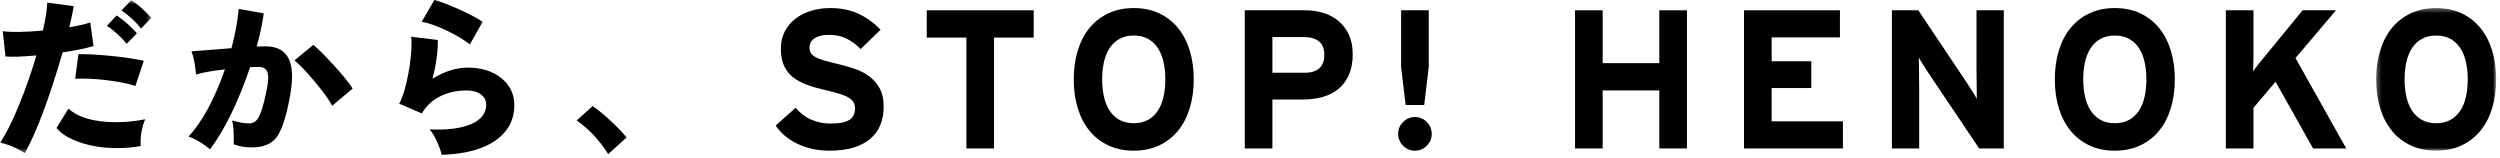
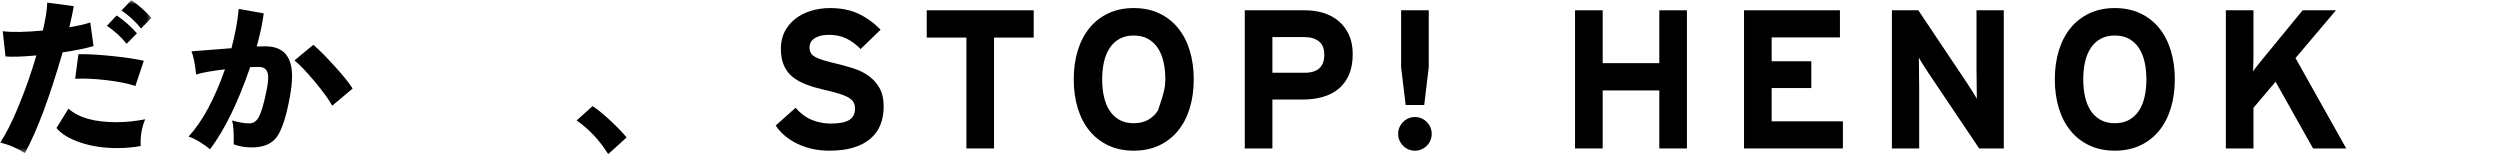
<svg xmlns="http://www.w3.org/2000/svg" xmlns:xlink="http://www.w3.org/1999/xlink" width="539px" height="34px" viewBox="0 0 539 34" version="1.1">
  <title>Group 33</title>
  <desc>Created with Sketch.</desc>
  <defs>
    <polygon id="path-1" points="0 0.663 32.634 0.663 32.634 33.63 0 33.63" />
    <polygon id="path-3" points="0.3 0.364 26.171 0.364 26.171 31.111 0.3 31.111" />
  </defs>
  <g id="Page-1" stroke="none" stroke-width="1" fill="none" fill-rule="evenodd">
    <g id="Group-33" transform="translate(0, -1)">
      <g id="Group-3" transform="translate(0, 0.374)">
        <mask id="mask-2" fill="white">
          <use xlink:href="#path-1" />
        </mask>
        <g id="Clip-2" />
        <path d="M32.634,4.474 L30.414,6.768 C29.254,5.313 27.848,4.018 26.196,2.883 L28.305,0.663 C29.859,1.699 31.302,2.97 32.634,4.474 Z M29.526,7.804 L27.306,10.061 C26.122,8.606 24.703,7.311 23.051,6.176 L25.16,3.956 C26.738,5.017 28.194,6.3 29.526,7.804 Z M31.006,13.724 L29.193,19.163 C27.663,18.645 25.579,18.226 22.94,17.905 C20.399,17.609 18.155,17.511 16.206,17.609 L16.909,12.318 C18.709,12.269 21.077,12.392 24.013,12.688 C26.874,12.984 29.205,13.329 31.006,13.724 Z M31.302,26.341 C30.537,28.167 30.216,30.091 30.34,32.113 C28.662,32.409 26.973,32.557 25.271,32.557 C22.36,32.557 19.715,32.156 17.335,31.354 C14.954,30.553 13.233,29.511 12.173,28.228 L14.763,24.047 C16.909,25.996 20.35,26.97 25.086,26.97 C27.108,26.97 29.18,26.761 31.302,26.341 Z M20.165,10.542 C18.734,11.011 16.514,11.467 13.505,11.911 C10.668,21.704 7.955,28.944 5.365,33.63 C3.613,32.52 1.825,31.767 -0,31.373 C1.233,29.647 2.59,26.97 4.07,23.344 C5.476,19.94 6.734,16.351 7.844,12.577 C4.884,12.849 2.664,12.923 1.184,12.799 L0.592,7.36 C2.59,7.607 5.476,7.557 9.25,7.212 C9.842,4.672 10.15,2.661 10.175,1.181 L15.91,1.958 C15.688,3.241 15.367,4.758 14.948,6.509 C16.847,6.189 18.352,5.843 19.462,5.473 L20.165,10.542 Z" id="Fill-1" fill="#000000" mask="url(#mask-2)" />
      </g>
      <path d="M76.027,20.092 L71.624,23.792 C70.908,22.46 69.632,20.703 67.795,18.519 C65.957,16.336 64.52,14.838 63.484,14.024 L67.554,10.657 C68.713,11.644 70.181,13.112 71.957,15.06 C73.881,17.157 75.237,18.834 76.027,20.092 M62.522,21.72 C61.733,26.136 60.758,29.108 59.599,30.637 C58.489,32.067 56.713,32.783 54.271,32.783 C52.84,32.783 51.545,32.561 50.386,32.117 C50.435,29.725 50.324,28.01 50.053,26.974 C51.484,27.394 52.704,27.603 53.716,27.603 C54.53,27.603 55.171,27.233 55.64,26.493 C56.256,25.507 56.848,23.595 57.416,20.758 C57.687,19.5 57.823,18.477 57.823,17.687 C57.823,16.183 57.157,15.43 55.825,15.43 C55.331,15.43 54.702,15.443 53.938,15.467 C51.323,23.089 48.437,28.997 45.28,33.19 C44.786,32.746 44.071,32.228 43.134,31.636 C42.098,31.02 41.272,30.625 40.655,30.452 C43.639,27.196 46.254,22.362 48.499,15.948 C45.736,16.269 43.664,16.639 42.283,17.058 C42.061,14.838 41.728,13.173 41.284,12.063 C43.923,11.841 46.797,11.619 49.905,11.397 C50.719,8.314 51.237,5.49 51.459,2.924 L56.861,3.886 C56.59,6.008 56.084,8.388 55.344,11.027 C56.158,11.003 56.787,10.99 57.231,10.99 C61.054,10.99 62.966,13.136 62.966,17.428 C62.966,18.662 62.818,20.092 62.522,21.72" id="Fill-4" fill="#000000" />
-       <path d="M104.047,5.699 L101.309,10.583 C100.001,9.547 98.306,8.536 96.221,7.549 C94.137,6.563 92.367,5.946 90.912,5.699 L93.65,1 C94.982,1.346 96.758,2.018 98.978,3.017 C101.198,4.016 102.887,4.91 104.047,5.699 M110.892,23.681 C110.892,26.74 109.634,29.207 107.118,31.081 C104.355,33.128 100.384,34.226 95.204,34.374 C95.056,33.584 94.735,32.659 94.242,31.599 C93.724,30.415 93.181,29.515 92.614,28.898 C96.486,29.071 99.508,28.676 101.679,27.714 C103.775,26.777 104.824,25.396 104.824,23.57 C104.824,22.658 104.441,21.918 103.677,21.35 C102.912,20.783 101.876,20.499 100.569,20.499 C98.669,20.499 96.918,20.857 95.315,21.572 C93.391,22.436 91.935,23.731 90.949,25.457 L86.065,23.348 C86.854,21.893 87.508,19.759 88.026,16.947 C88.494,14.456 88.729,12.187 88.729,10.139 C88.729,9.695 88.704,9.288 88.655,8.918 L94.39,9.621 C94.414,12.236 94.032,15.011 93.243,17.946 C95.882,16.368 98.398,15.578 100.791,15.578 C103.8,15.578 106.235,16.336 108.098,17.854 C109.961,19.371 110.892,21.313 110.892,23.681" id="Fill-6" fill="#000000" />
      <path d="M135.09,30.637 L131.131,34.226 C129.257,31.242 126.987,28.824 124.323,26.974 L127.764,23.866 C128.849,24.582 130.169,25.667 131.723,27.122 C133.178,28.479 134.3,29.651 135.09,30.637" id="Fill-8" fill="#000000" />
      <path d="M190.517,23.982 C190.517,25.403 190.289,26.696 189.834,27.861 C189.38,29.025 188.67,30.027 187.704,30.865 C186.738,31.703 185.524,32.35 184.062,32.805 C182.6,33.259 180.848,33.486 178.806,33.486 C176.31,33.486 174.04,33.003 171.998,32.036 C169.956,31.069 168.367,29.746 167.233,28.067 L171.53,24.236 C172.58,25.456 173.749,26.328 175.04,26.853 C176.331,27.378 177.7,27.64 179.147,27.64 C180.933,27.64 182.245,27.385 183.082,26.874 C183.919,26.363 184.338,25.541 184.338,24.405 C184.338,23.923 184.252,23.505 184.081,23.15 C183.911,22.795 183.591,22.461 183.122,22.149 C182.654,21.837 181.979,21.539 181.098,21.256 C180.217,20.972 179.08,20.674 177.688,20.362 C176.324,20.05 175.066,19.681 173.916,19.255 C172.766,18.83 171.778,18.29 170.954,17.638 C170.129,16.985 169.49,16.162 169.036,15.168 C168.581,14.175 168.354,12.941 168.354,11.466 C168.354,10.103 168.631,8.883 169.184,7.805 C169.738,6.727 170.498,5.811 171.465,5.059 C172.43,4.308 173.559,3.733 174.851,3.335 C176.142,2.938 177.525,2.739 179,2.739 C181.326,2.739 183.361,3.15 185.106,3.97 C186.851,4.791 188.432,5.937 189.851,7.408 L185.553,11.575 C184.589,10.582 183.56,9.824 182.468,9.299 C181.376,8.774 180.149,8.511 178.788,8.511 C177.994,8.511 177.326,8.59 176.788,8.746 C176.248,8.902 175.809,9.109 175.469,9.364 C175.128,9.619 174.887,9.904 174.746,10.216 C174.603,10.529 174.533,10.856 174.533,11.196 C174.533,11.68 174.625,12.085 174.809,12.411 C174.994,12.738 175.314,13.029 175.769,13.285 C176.223,13.54 176.834,13.782 177.601,14.009 C178.369,14.237 179.349,14.492 180.543,14.776 C181.736,15.061 182.923,15.394 184.102,15.778 C185.281,16.162 186.347,16.695 187.298,17.376 C188.25,18.058 189.025,18.925 189.621,19.976 C190.218,21.027 190.517,22.363 190.517,23.982" id="Fill-10" fill="#000000" />
      <polygon id="Fill-12" fill="#000000" points="214.312 9.103 214.312 33.005 208.356 33.005 208.356 9.103 199.803 9.103 199.803 3.22 222.864 3.22 222.864 9.103" />
-       <path d="M251.243,18.113 C251.243,16.779 251.116,15.537 250.86,14.386 C250.604,13.238 250.2,12.236 249.648,11.384 C249.094,10.533 248.385,9.866 247.52,9.383 C246.655,8.9 245.626,8.659 244.435,8.659 C243.243,8.659 242.215,8.9 241.35,9.383 C240.485,9.866 239.776,10.533 239.223,11.384 C238.67,12.236 238.265,13.238 238.01,14.386 C237.754,15.537 237.627,16.779 237.627,18.113 C237.627,19.447 237.754,20.689 238.01,21.838 C238.265,22.988 238.67,23.989 239.223,24.84 C239.776,25.692 240.485,26.36 241.35,26.843 C242.215,27.325 243.243,27.566 244.435,27.566 C245.626,27.566 246.655,27.325 247.52,26.843 C248.385,26.36 249.094,25.692 249.648,24.84 C250.2,23.989 250.604,22.988 250.86,21.838 C251.116,20.689 251.243,19.447 251.243,18.113 M257.371,18.113 C257.371,20.384 257.08,22.463 256.498,24.352 C255.917,26.239 255.073,27.858 253.966,29.206 C252.86,30.555 251.505,31.605 249.903,32.358 C248.3,33.109 246.477,33.486 244.435,33.486 C242.393,33.486 240.57,33.109 238.967,32.358 C237.365,31.605 236.01,30.555 234.904,29.206 C233.797,27.858 232.953,26.239 232.372,24.352 C231.79,22.463 231.5,20.384 231.5,18.113 C231.5,15.841 231.79,13.762 232.372,11.873 C232.953,9.986 233.797,8.367 234.904,7.019 C236.01,5.67 237.365,4.62 238.967,3.868 C240.57,3.115 242.393,2.739 244.435,2.739 C246.477,2.739 248.3,3.115 249.903,3.868 C251.505,4.62 252.86,5.67 253.966,7.019 C255.073,8.367 255.917,9.986 256.498,11.873 C257.08,13.762 257.371,15.841 257.371,18.113" id="Fill-14" fill="#000000" />
+       <path d="M251.243,18.113 C251.243,16.779 251.116,15.537 250.86,14.386 C250.604,13.238 250.2,12.236 249.648,11.384 C249.094,10.533 248.385,9.866 247.52,9.383 C246.655,8.9 245.626,8.659 244.435,8.659 C243.243,8.659 242.215,8.9 241.35,9.383 C240.485,9.866 239.776,10.533 239.223,11.384 C238.67,12.236 238.265,13.238 238.01,14.386 C237.754,15.537 237.627,16.779 237.627,18.113 C237.627,19.447 237.754,20.689 238.01,21.838 C238.265,22.988 238.67,23.989 239.223,24.84 C239.776,25.692 240.485,26.36 241.35,26.843 C242.215,27.325 243.243,27.566 244.435,27.566 C245.626,27.566 246.655,27.325 247.52,26.843 C248.385,26.36 249.094,25.692 249.648,24.84 C251.116,20.689 251.243,19.447 251.243,18.113 M257.371,18.113 C257.371,20.384 257.08,22.463 256.498,24.352 C255.917,26.239 255.073,27.858 253.966,29.206 C252.86,30.555 251.505,31.605 249.903,32.358 C248.3,33.109 246.477,33.486 244.435,33.486 C242.393,33.486 240.57,33.109 238.967,32.358 C237.365,31.605 236.01,30.555 234.904,29.206 C233.797,27.858 232.953,26.239 232.372,24.352 C231.79,22.463 231.5,20.384 231.5,18.113 C231.5,15.841 231.79,13.762 232.372,11.873 C232.953,9.986 233.797,8.367 234.904,7.019 C236.01,5.67 237.365,4.62 238.967,3.868 C240.57,3.115 242.393,2.739 244.435,2.739 C246.477,2.739 248.3,3.115 249.903,3.868 C251.505,4.62 252.86,5.67 253.966,7.019 C255.073,8.367 255.917,9.986 256.498,11.873 C257.08,13.762 257.371,15.841 257.371,18.113" id="Fill-14" fill="#000000" />
      <path d="M285.519,12.797 C285.519,11.486 285.129,10.524 284.349,9.911 C283.569,9.298 282.512,8.992 281.179,8.992 L274.329,8.992 L274.329,16.688 L281.264,16.688 C284.101,16.688 285.519,15.391 285.519,12.797 M291.646,12.669 C291.646,14.401 291.376,15.883 290.837,17.118 C290.298,18.352 289.547,19.367 288.582,20.161 C287.618,20.956 286.477,21.538 285.157,21.906 C283.838,22.275 282.413,22.46 280.881,22.46 L274.329,22.46 L274.329,33.005 L268.372,33.005 L268.372,3.22 L281.392,3.22 C282.782,3.22 284.101,3.412 285.349,3.794 C286.597,4.178 287.689,4.767 288.625,5.561 C289.561,6.355 290.298,7.342 290.837,8.519 C291.376,9.697 291.646,11.08 291.646,12.669" id="Fill-16" fill="#000000" />
      <path d="M307.06,23.644 L303.06,23.644 L302.081,15.475 L302.081,3.22 L308.039,3.22 L308.039,15.475 L307.06,23.644 Z M308.677,29.86 C308.677,30.855 308.322,31.709 307.613,32.42 C306.904,33.13 306.053,33.486 305.06,33.486 C304.067,33.486 303.216,33.13 302.507,32.42 C301.798,31.709 301.443,30.855 301.443,29.86 C301.443,28.864 301.798,28.012 302.507,27.301 C303.216,26.59 304.067,26.234 305.06,26.234 C306.053,26.234 306.904,26.59 307.613,27.301 C308.322,28.012 308.677,28.864 308.677,29.86 Z" id="Fill-18" fill="#000000" />
      <polygon id="Fill-20" fill="#000000" points="357.748 33.005 357.748 20.499 345.538 20.499 345.538 33.005 339.58 33.005 339.58 3.22 345.538 3.22 345.538 14.616 357.748 14.616 357.748 3.22 363.704 3.22 363.704 33.005" />
      <polygon id="Fill-22" fill="#000000" points="376.011 33.005 376.011 3.22 396.69 3.22 396.69 9.066 381.968 9.066 381.968 14.209 390.521 14.209 390.521 19.981 381.968 19.981 381.968 27.159 397.329 27.159 397.329 33.005" />
      <path d="M426.705,33.005 L415.784,16.751 C415.416,16.183 415.026,15.58 414.615,14.942 C414.205,14.304 413.901,13.786 413.702,13.389 C413.702,13.673 413.707,14.092 413.721,14.644 C413.733,15.198 413.74,15.793 413.74,16.431 C413.74,17.07 413.745,17.701 413.757,18.325 C413.769,18.95 413.776,19.474 413.776,19.9 L413.776,33.005 L407.894,33.005 L407.894,3.22 L413.591,3.22 L424.127,18.963 C424.495,19.531 424.885,20.134 425.295,20.772 C425.705,21.41 426.01,21.928 426.209,22.325 C426.209,22.042 426.202,21.623 426.19,21.07 C426.178,20.517 426.171,19.921 426.171,19.283 C426.171,18.645 426.164,18.014 426.152,17.389 C426.14,16.765 426.135,16.24 426.135,15.815 L426.135,3.22 L432.017,3.22 L432.017,33.005 L426.705,33.005 Z" id="Fill-24" fill="#000000" />
      <path d="M462.763,18.113 C462.763,16.779 462.636,15.537 462.38,14.386 C462.124,13.238 461.72,12.236 461.168,11.384 C460.614,10.533 459.905,9.866 459.04,9.383 C458.175,8.9 457.146,8.659 455.955,8.659 C454.763,8.659 453.735,8.9 452.87,9.383 C452.005,9.866 451.296,10.533 450.743,11.384 C450.19,12.236 449.785,13.238 449.53,14.386 C449.274,15.537 449.147,16.779 449.147,18.113 C449.147,19.447 449.274,20.689 449.53,21.838 C449.785,22.988 450.19,23.989 450.743,24.84 C451.296,25.692 452.005,26.36 452.87,26.843 C453.735,27.325 454.763,27.566 455.955,27.566 C457.146,27.566 458.175,27.325 459.04,26.843 C459.905,26.36 460.614,25.692 461.168,24.84 C461.72,23.989 462.124,22.988 462.38,21.838 C462.636,20.689 462.763,19.447 462.763,18.113 M468.891,18.113 C468.891,20.384 468.6,22.463 468.018,24.352 C467.437,26.239 466.593,27.858 465.486,29.206 C464.38,30.555 463.025,31.605 461.423,32.358 C459.82,33.109 457.997,33.486 455.955,33.486 C453.913,33.486 452.09,33.109 450.487,32.358 C448.885,31.605 447.53,30.555 446.424,29.206 C445.317,27.858 444.473,26.239 443.892,24.352 C443.31,22.463 443.02,20.384 443.02,18.113 C443.02,15.841 443.31,13.762 443.892,11.873 C444.473,9.986 445.317,8.367 446.424,7.019 C447.53,5.67 448.885,4.62 450.487,3.868 C452.09,3.115 453.913,2.739 455.955,2.739 C457.997,2.739 459.82,3.115 461.423,3.868 C463.025,4.62 464.38,5.67 465.486,7.019 C466.593,8.367 467.437,9.986 468.018,11.873 C468.6,13.762 468.891,15.841 468.891,18.113" id="Fill-26" fill="#000000" />
      <path d="M498.698,33.005 L490.614,18.623 L485.848,24.24 L485.848,33.005 L479.891,33.005 L479.891,3.22 L485.848,3.22 L485.848,11.687 L485.848,12.773 C485.848,13.213 485.842,13.659 485.83,14.113 C485.817,14.567 485.805,15.006 485.793,15.432 C485.78,15.858 485.774,16.184 485.774,16.411 C485.965,16.071 486.302,15.602 486.784,15.007 C487.266,14.411 487.706,13.872 488.103,13.389 L496.443,3.22 L503.634,3.22 L494.911,13.517 L505.847,33.005 L498.698,33.005 Z" id="Fill-28" fill="#000000" />
      <g id="Group-32" transform="translate(512, 2.374)">
        <mask id="mask-4" fill="white">
          <use xlink:href="#path-3" />
        </mask>
        <g id="Clip-31" />
-         <path d="M20.043,15.739 C20.043,14.405 19.916,13.162 19.66,12.012 C19.404,10.864 19,9.863 18.448,9.011 C17.894,8.159 17.185,7.492 16.32,7.008 C15.455,6.527 14.426,6.285 13.235,6.285 C12.043,6.285 11.015,6.527 10.15,7.008 C9.285,7.492 8.576,8.159 8.023,9.011 C7.47,9.863 7.065,10.864 6.81,12.012 C6.554,13.162 6.427,14.405 6.427,15.739 C6.427,17.073 6.554,18.316 6.81,19.465 C7.065,20.614 7.47,21.616 8.023,22.466 C8.576,23.319 9.285,23.986 10.15,24.468 C11.015,24.951 12.043,25.192 13.235,25.192 C14.426,25.192 15.455,24.951 16.32,24.468 C17.185,23.986 17.894,23.319 18.448,22.466 C19,21.616 19.404,20.614 19.66,19.465 C19.916,18.316 20.043,17.073 20.043,15.739 M26.171,15.739 C26.171,18.009 25.88,20.09 25.298,21.977 C24.717,23.866 23.873,25.483 22.766,26.832 C21.66,28.18 20.305,29.232 18.703,29.983 C17.1,30.735 15.277,31.111 13.235,31.111 C11.193,31.111 9.37,30.735 7.767,29.983 C6.165,29.232 4.81,28.18 3.704,26.832 C2.597,25.483 1.753,23.866 1.172,21.977 C0.59,20.09 0.3,18.009 0.3,15.739 C0.3,13.467 0.59,11.389 1.172,9.499 C1.753,7.612 2.597,5.994 3.704,4.644 C4.81,3.296 6.165,2.247 7.767,1.494 C9.37,0.742 11.193,0.364 13.235,0.364 C15.277,0.364 17.1,0.742 18.703,1.494 C20.305,2.247 21.66,3.296 22.766,4.644 C23.873,5.994 24.717,7.612 25.298,9.499 C25.88,11.389 26.171,13.467 26.171,15.739" id="Fill-30" fill="#000000" mask="url(#mask-4)" />
      </g>
    </g>
  </g>
</svg>